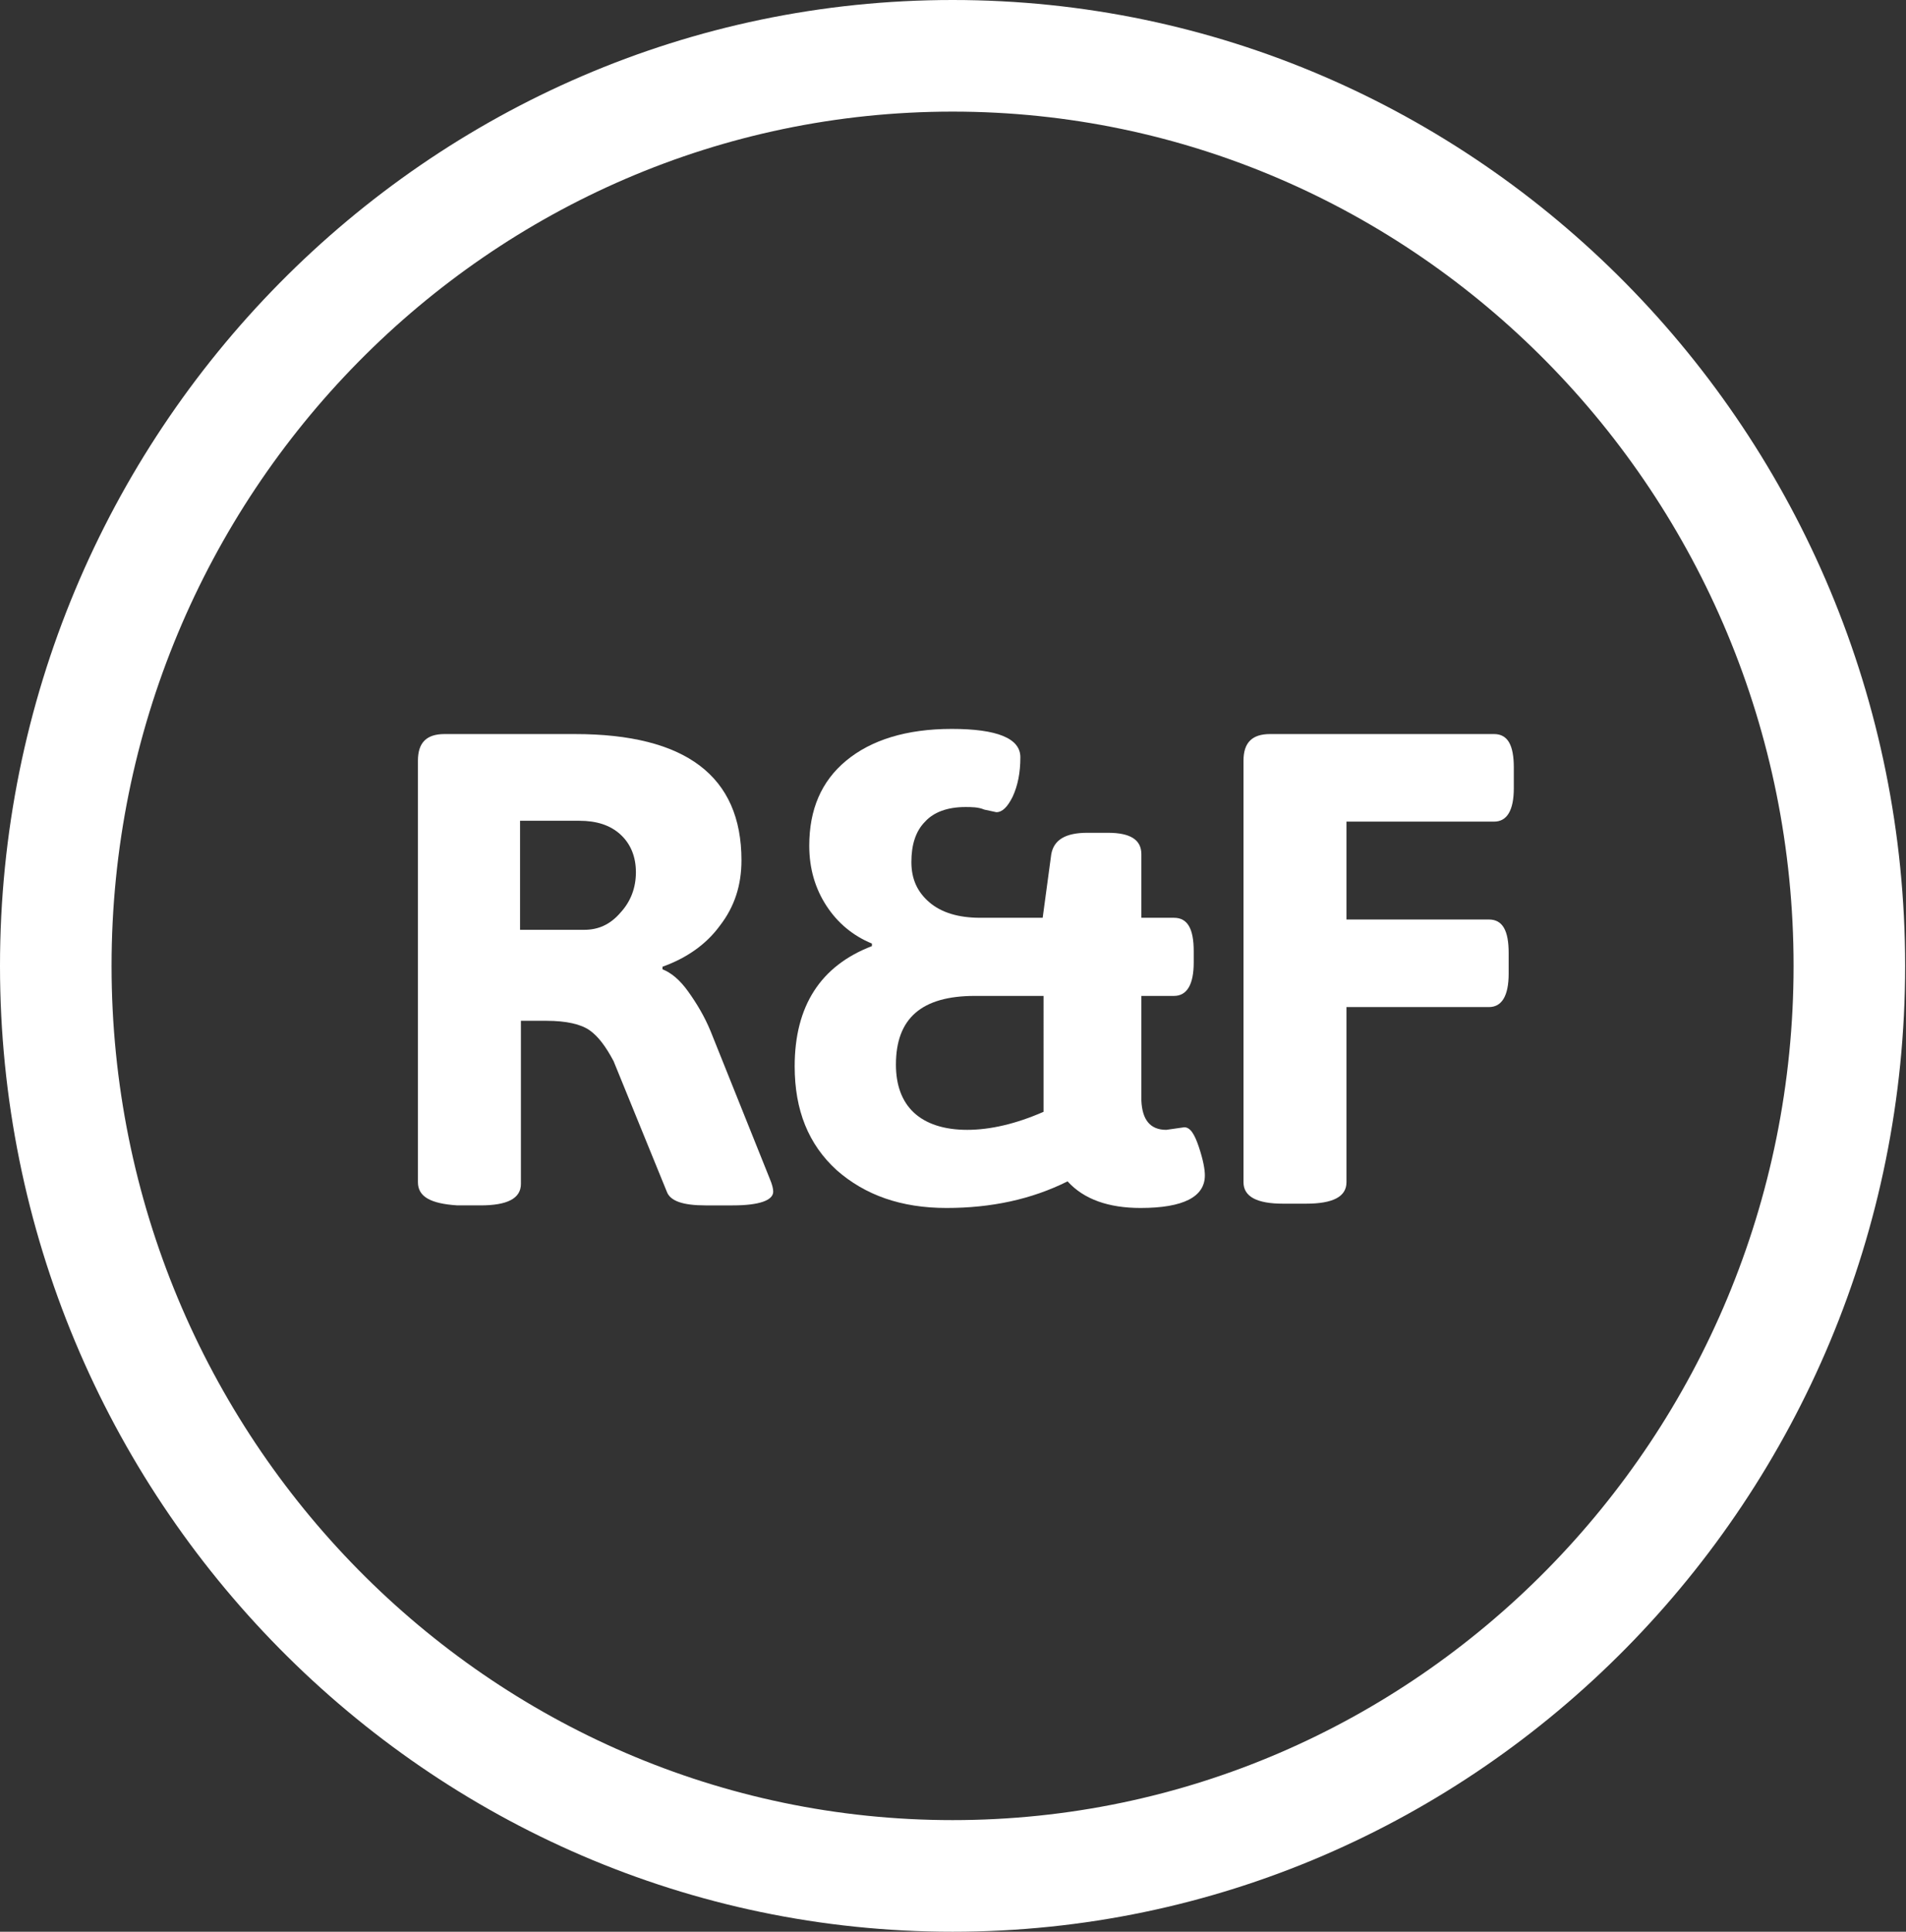
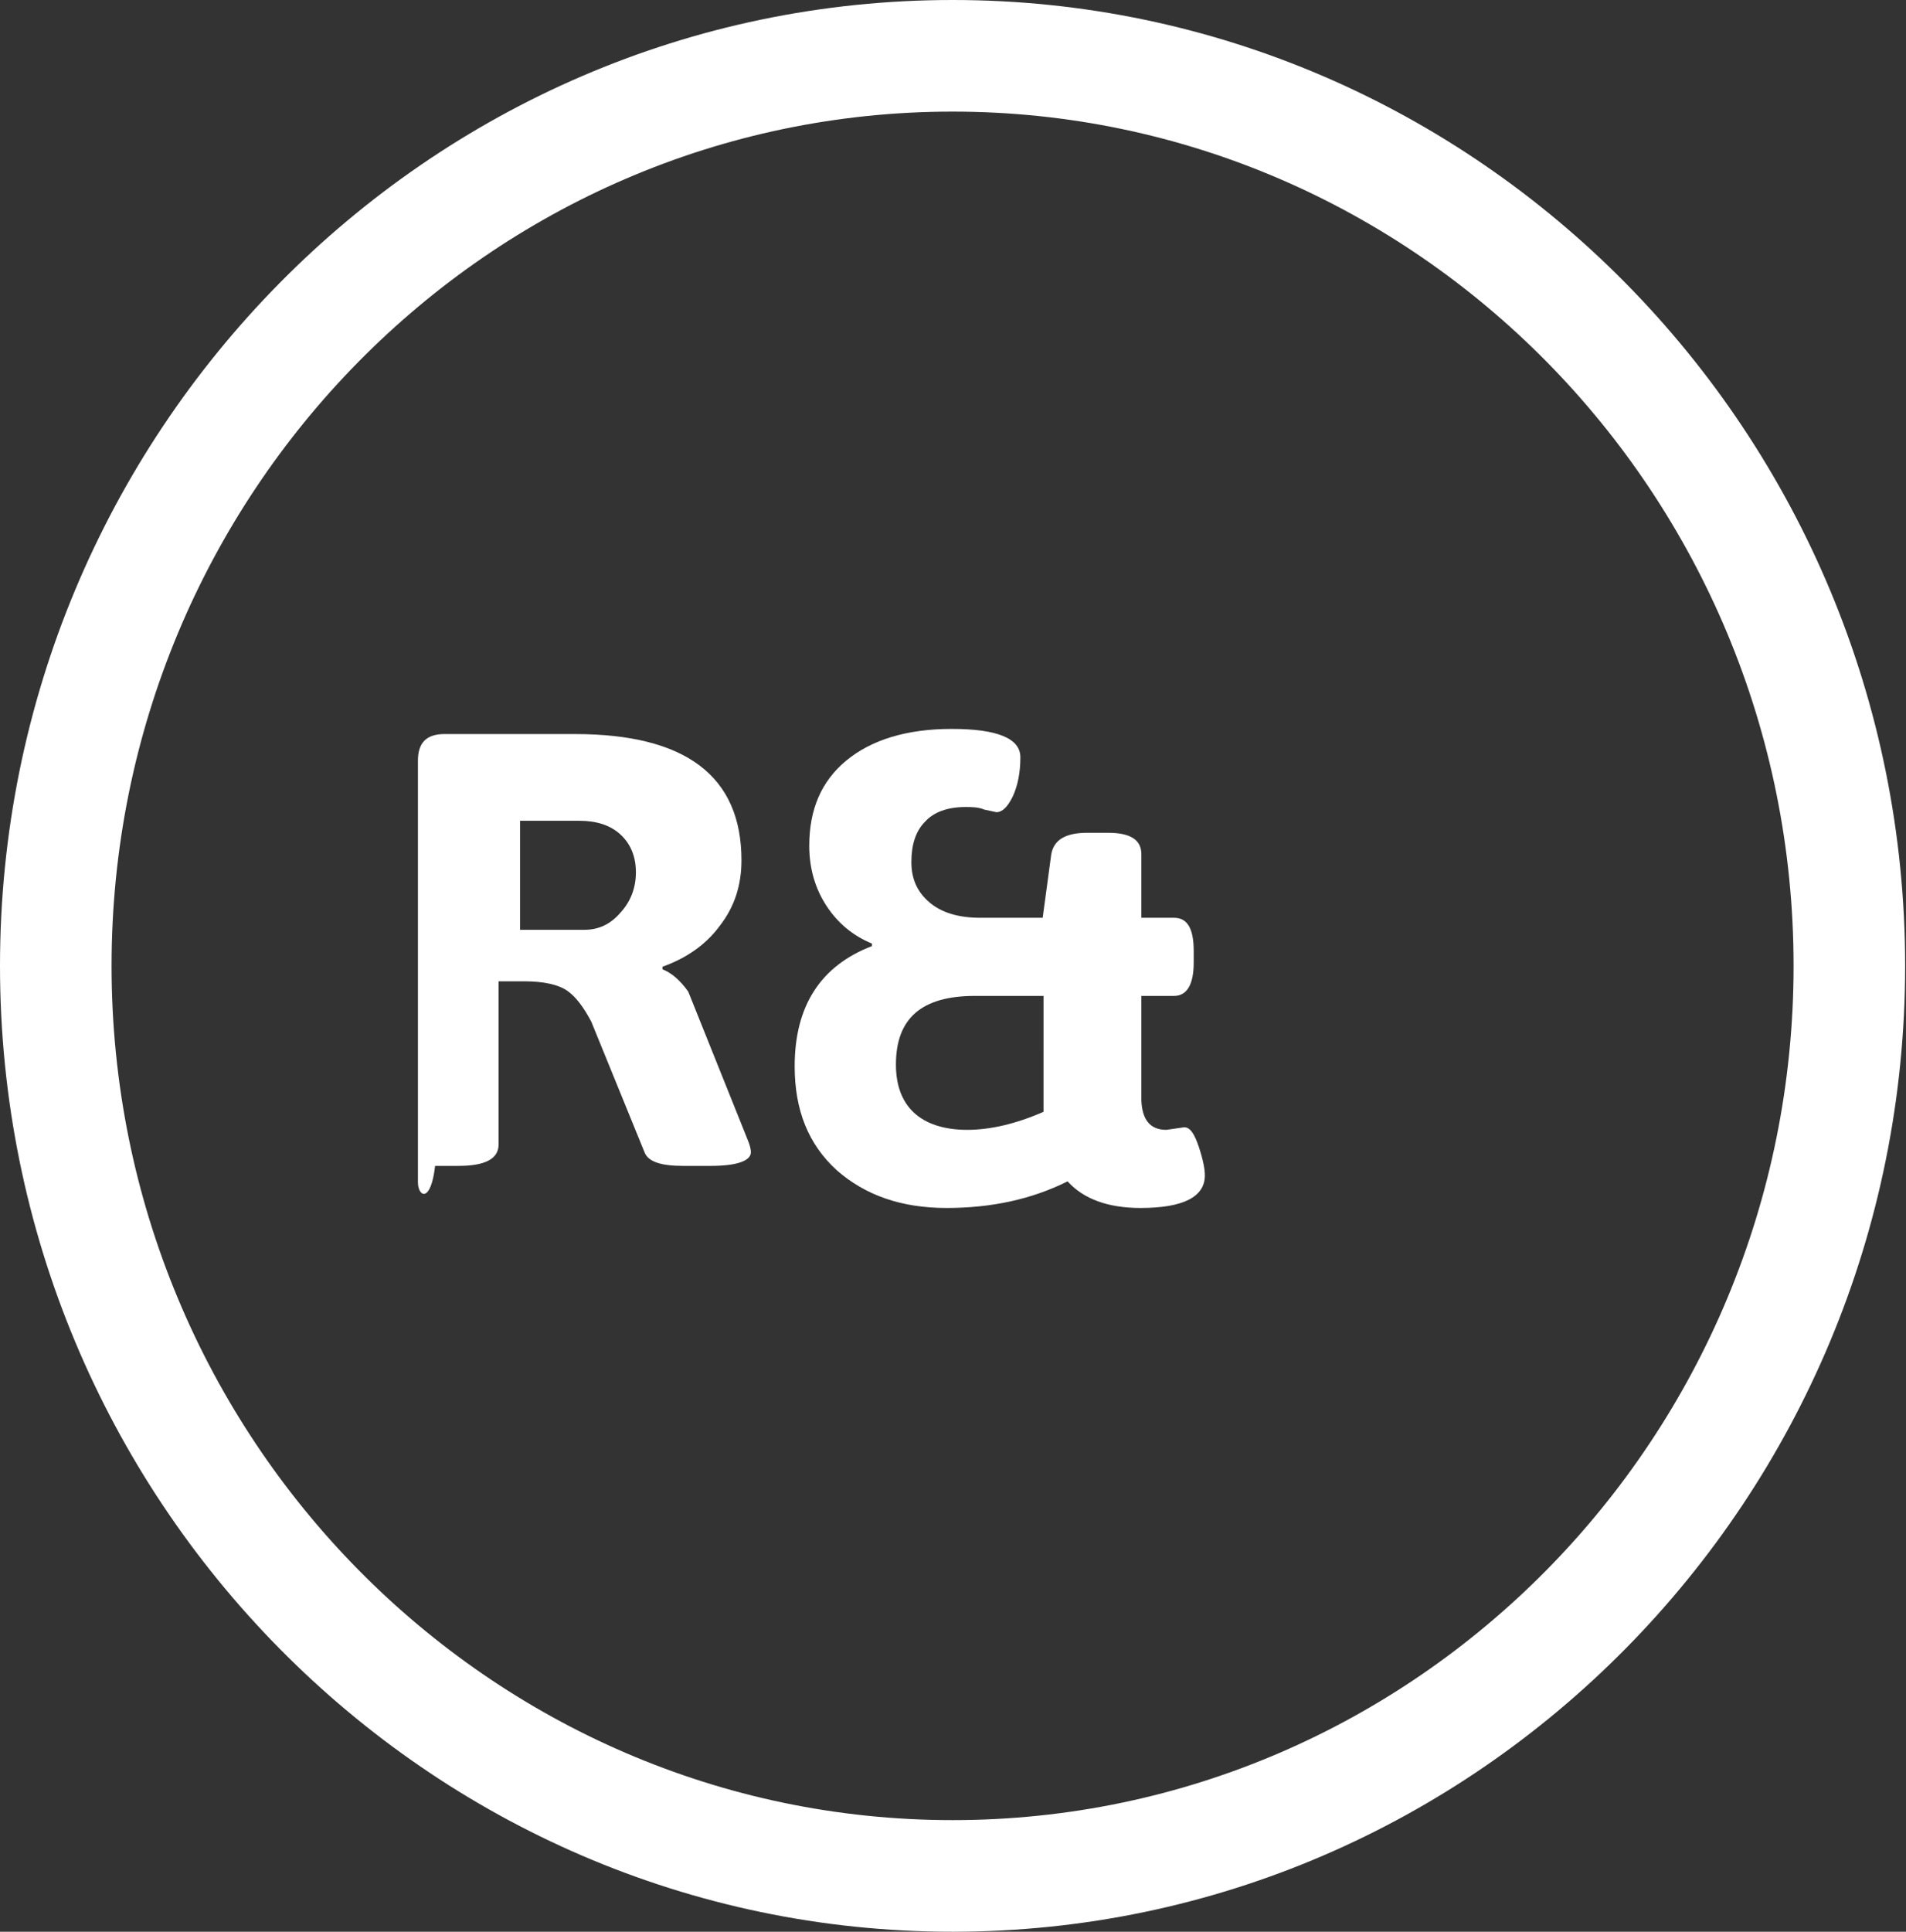
<svg xmlns="http://www.w3.org/2000/svg" version="1.1" id="Ebene_1" x="0px" y="0px" viewBox="-138 -12 222.1 225" enable-background="new -138 -12 222.1 225" xml:space="preserve">
  <rect x="-138" y="-12" width="222.1" height="225" fill="#333333" stroke="none" />
  <g>
    <g>
      <path fill="#FFFFFF" d="M-27,213c-61.2,0-111-50.5-111-112.5C-138,38.5-88.2-12-27-12C34.2-12,84,38.5,84,100.5    C84,162.5,34.2,213-27,213z M-27,1c-54,0-98,44.6-98,99.5S-81,200-27,200c54,0,98-44.6,98-99.5S27,1-27,1z" />
    </g>
  </g>
  <g enable-background="new    ">
-     <path fill="#FFFFFF" d="M-89.3,125.7V76.6c0-2.1,1-3.1,3.1-3.1H-71c12.9,0,19.4,4.9,19.4,14.7c0,2.9-0.8,5.4-2.5,7.6   c-1.6,2.2-3.9,3.8-6.7,4.8v0.3c1,0.4,2,1.2,3,2.6c1,1.4,1.9,2.9,2.6,4.6l6.9,17.2c0.3,0.7,0.4,1.2,0.4,1.5c0,1-1.6,1.6-4.7,1.6   h-3.2c-2.6,0-4.1-0.5-4.5-1.6l-6.2-15.2c-0.9-1.7-1.8-2.9-2.8-3.6c-1-0.7-2.7-1.1-5-1.1h-3v19c0,1.7-1.6,2.5-4.7,2.5h-2.7   C-87.8,128.2-89.3,127.4-89.3,125.7z M-77.3,96.3h7.4c1.6,0,3-0.6,4.2-2c1.2-1.3,1.8-2.9,1.8-4.7c0-1.8-0.6-3.3-1.8-4.4   c-1.2-1.1-2.8-1.6-4.8-1.6h-6.9V96.3z" />
+     <path fill="#FFFFFF" d="M-89.3,125.7V76.6c0-2.1,1-3.1,3.1-3.1H-71c12.9,0,19.4,4.9,19.4,14.7c0,2.9-0.8,5.4-2.5,7.6   c-1.6,2.2-3.9,3.8-6.7,4.8v0.3c1,0.4,2,1.2,3,2.6l6.9,17.2c0.3,0.7,0.4,1.2,0.4,1.5c0,1-1.6,1.6-4.7,1.6   h-3.2c-2.6,0-4.1-0.5-4.5-1.6l-6.2-15.2c-0.9-1.7-1.8-2.9-2.8-3.6c-1-0.7-2.7-1.1-5-1.1h-3v19c0,1.7-1.6,2.5-4.7,2.5h-2.7   C-87.8,128.2-89.3,127.4-89.3,125.7z M-77.3,96.3h7.4c1.6,0,3-0.6,4.2-2c1.2-1.3,1.8-2.9,1.8-4.7c0-1.8-0.6-3.3-1.8-4.4   c-1.2-1.1-2.8-1.6-4.8-1.6h-6.9V96.3z" />
    <path fill="#FFFFFF" d="M-2.1,119.6l2.1-0.3c0.7,0,1.2,0.8,1.7,2.3c0.5,1.5,0.7,2.6,0.7,3.3c0,2.5-2.5,3.8-7.5,3.8   c-3.7,0-6.6-1-8.5-3.1c-4.2,2.1-8.9,3.1-14.1,3.1c-5.3,0-9.5-1.5-12.8-4.4c-3.3-3-4.9-7-4.9-12.1c0-7,3-11.7,9-14v-0.3   c-2.2-0.9-4-2.4-5.3-4.4c-1.3-2-2-4.3-2-7c0-4.2,1.4-7.5,4.3-9.9s7-3.7,12.3-3.7c5.3,0,8,1.1,8,3.3c0,1.8-0.3,3.3-0.9,4.6   c-0.6,1.2-1.2,1.8-1.9,1.8l-1.4-0.3C-24,82-24.8,82-25.5,82c-2.1,0-3.7,0.6-4.7,1.7c-1.1,1.1-1.6,2.7-1.6,4.7c0,2,0.7,3.5,2.1,4.7   c1.4,1.2,3.4,1.8,5.9,1.8h7.3l1-7.4c0.3-1.7,1.7-2.5,4.2-2.5h2.4c2.6,0,3.9,0.8,3.9,2.5v7.4h3.8c1.6,0,2.3,1.3,2.3,3.9v1.3   c0,2.6-0.8,3.9-2.3,3.9h-3.8v12.2C-4.9,118.4-4,119.6-2.1,119.6z M-33.6,112c0,2.4,0.7,4.3,2.1,5.6c1.4,1.3,3.5,2,6.2,2   c2.7,0,5.7-0.7,8.9-2.1V104h-8C-30.6,104-33.6,106.6-33.6,112z" />
-     <path fill="#FFFFFF" d="M6.9,125.7V76.6c0-2.1,1-3.1,3.1-3.1h26.1c1.6,0,2.3,1.3,2.3,3.9v2.4c0,2.6-0.8,3.9-2.3,3.9H18.9v11.4h16.6   c1.6,0,2.3,1.3,2.3,3.9v2.4c0,2.6-0.8,3.9-2.3,3.9H18.9v20.4c0,1.7-1.6,2.5-4.7,2.5h-2.7C8.5,128.2,6.9,127.4,6.9,125.7z" />
  </g>
</svg>